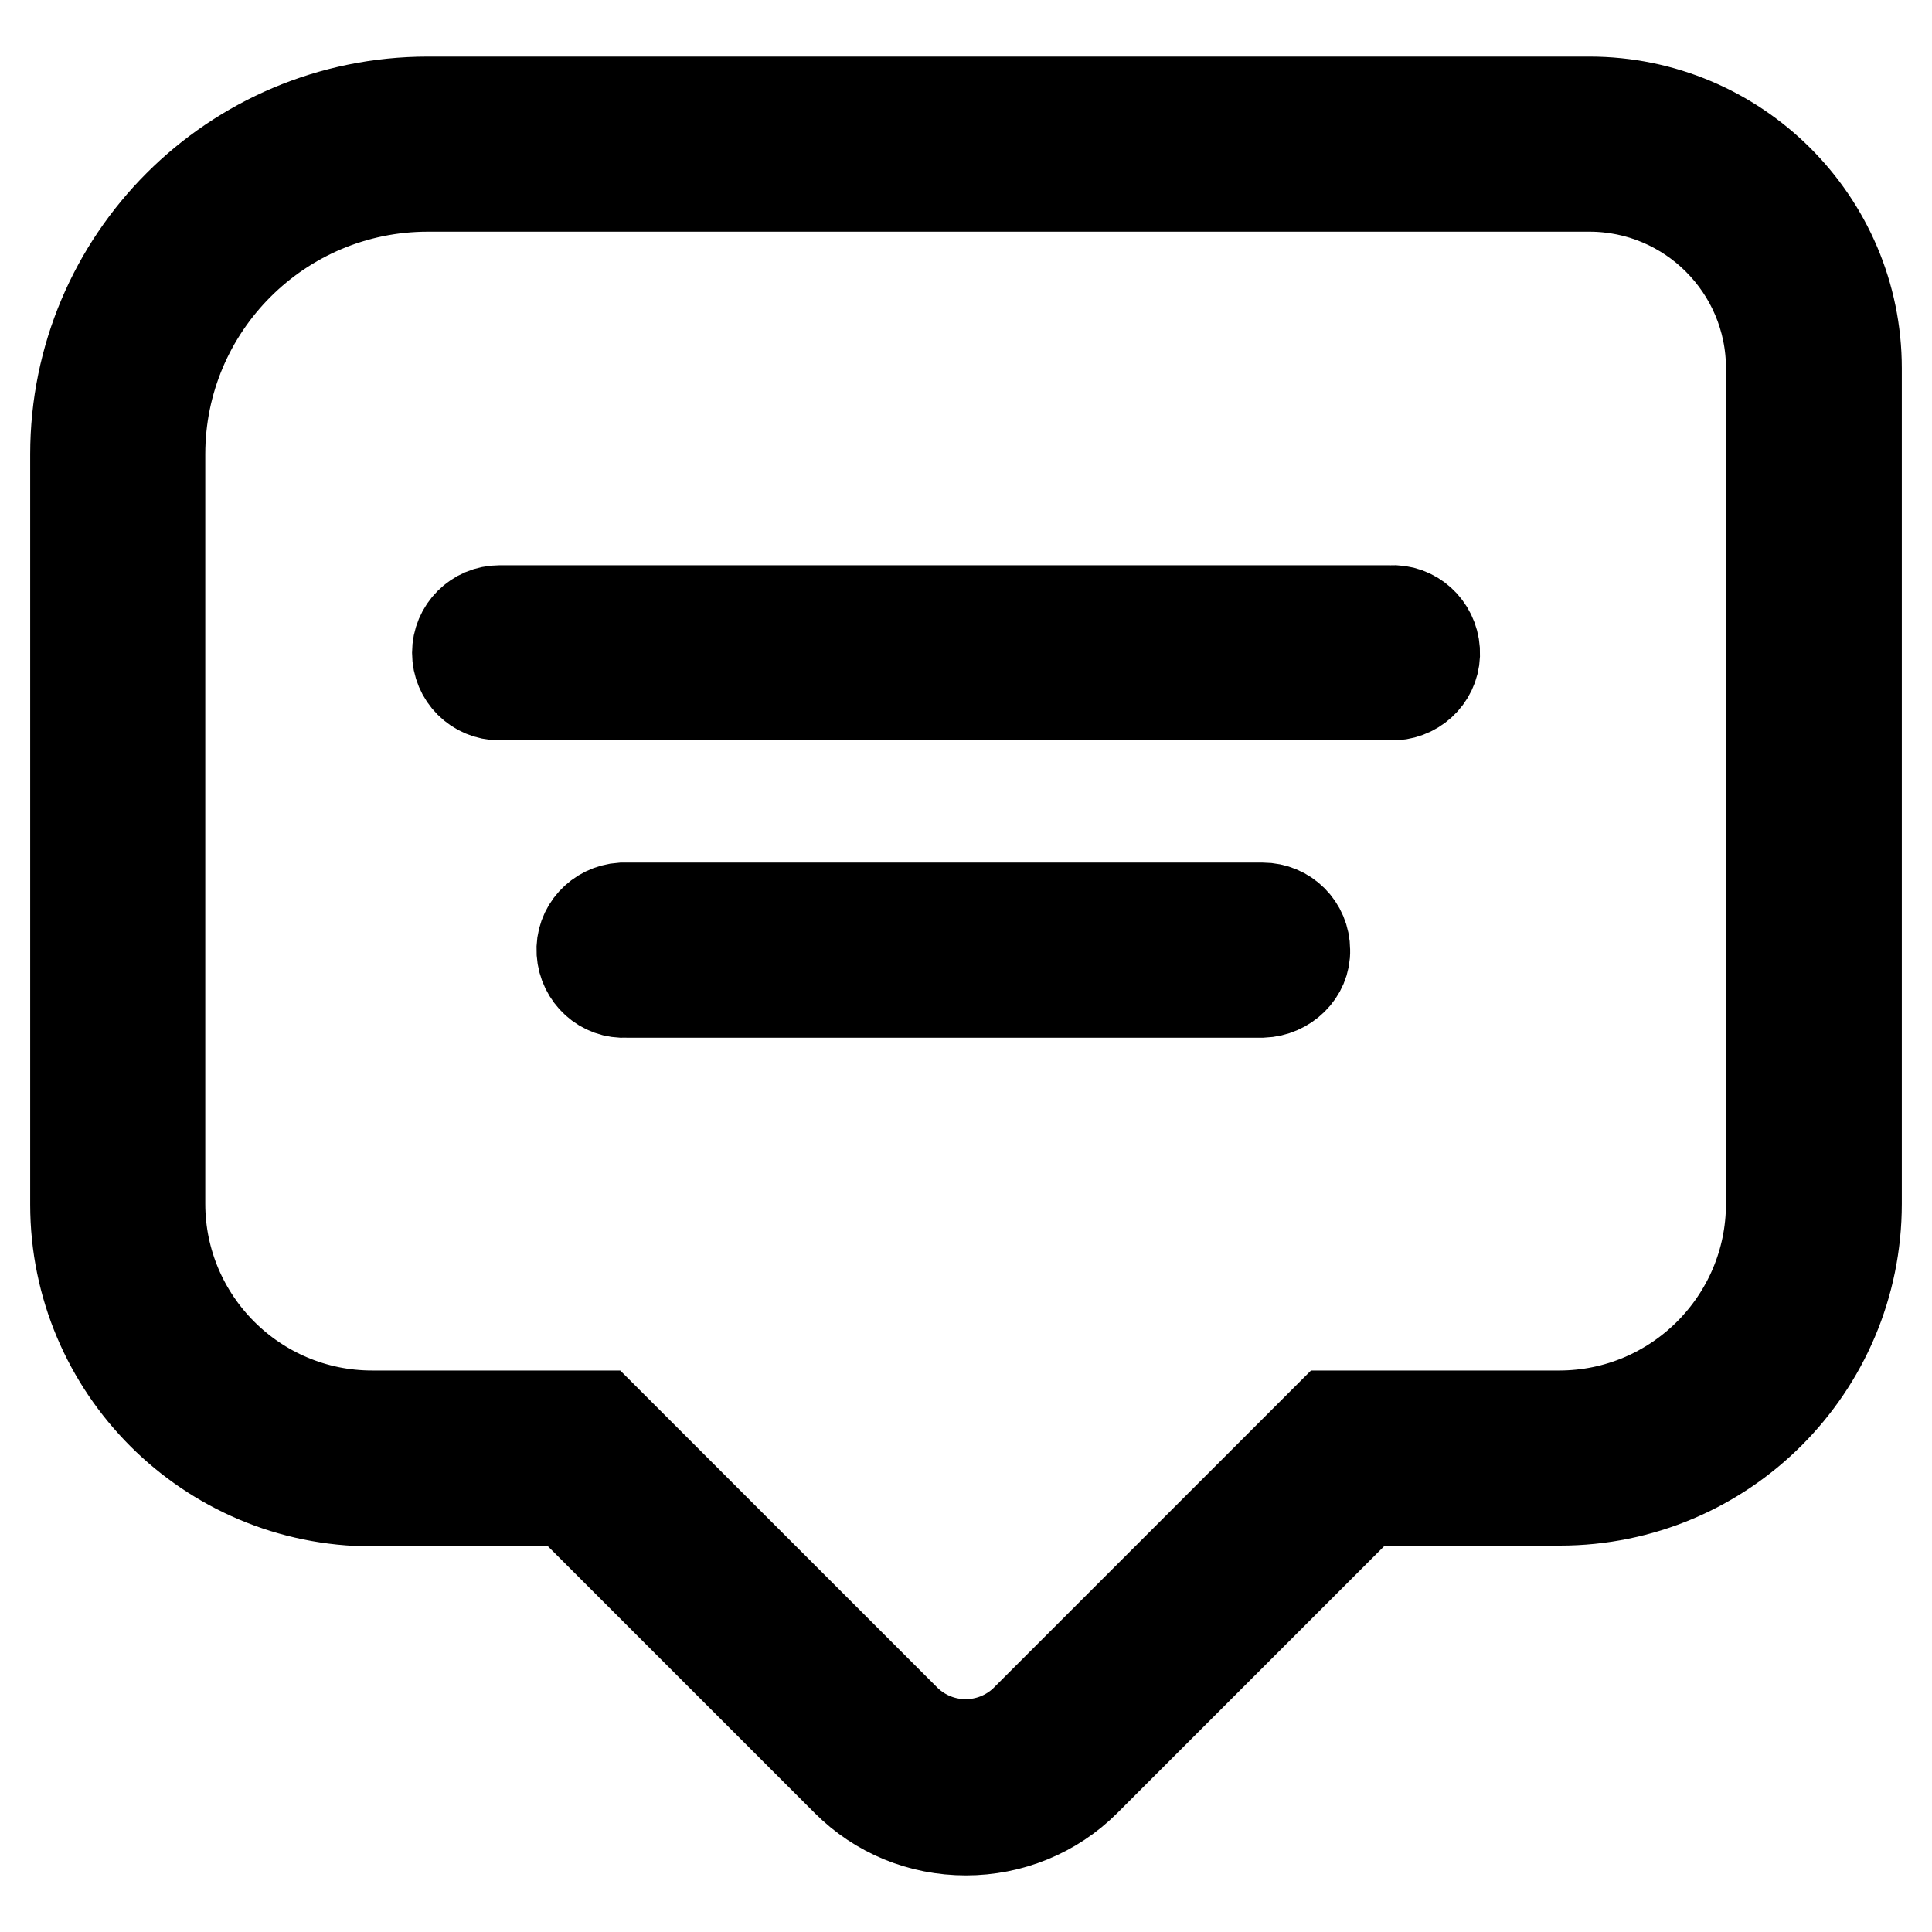
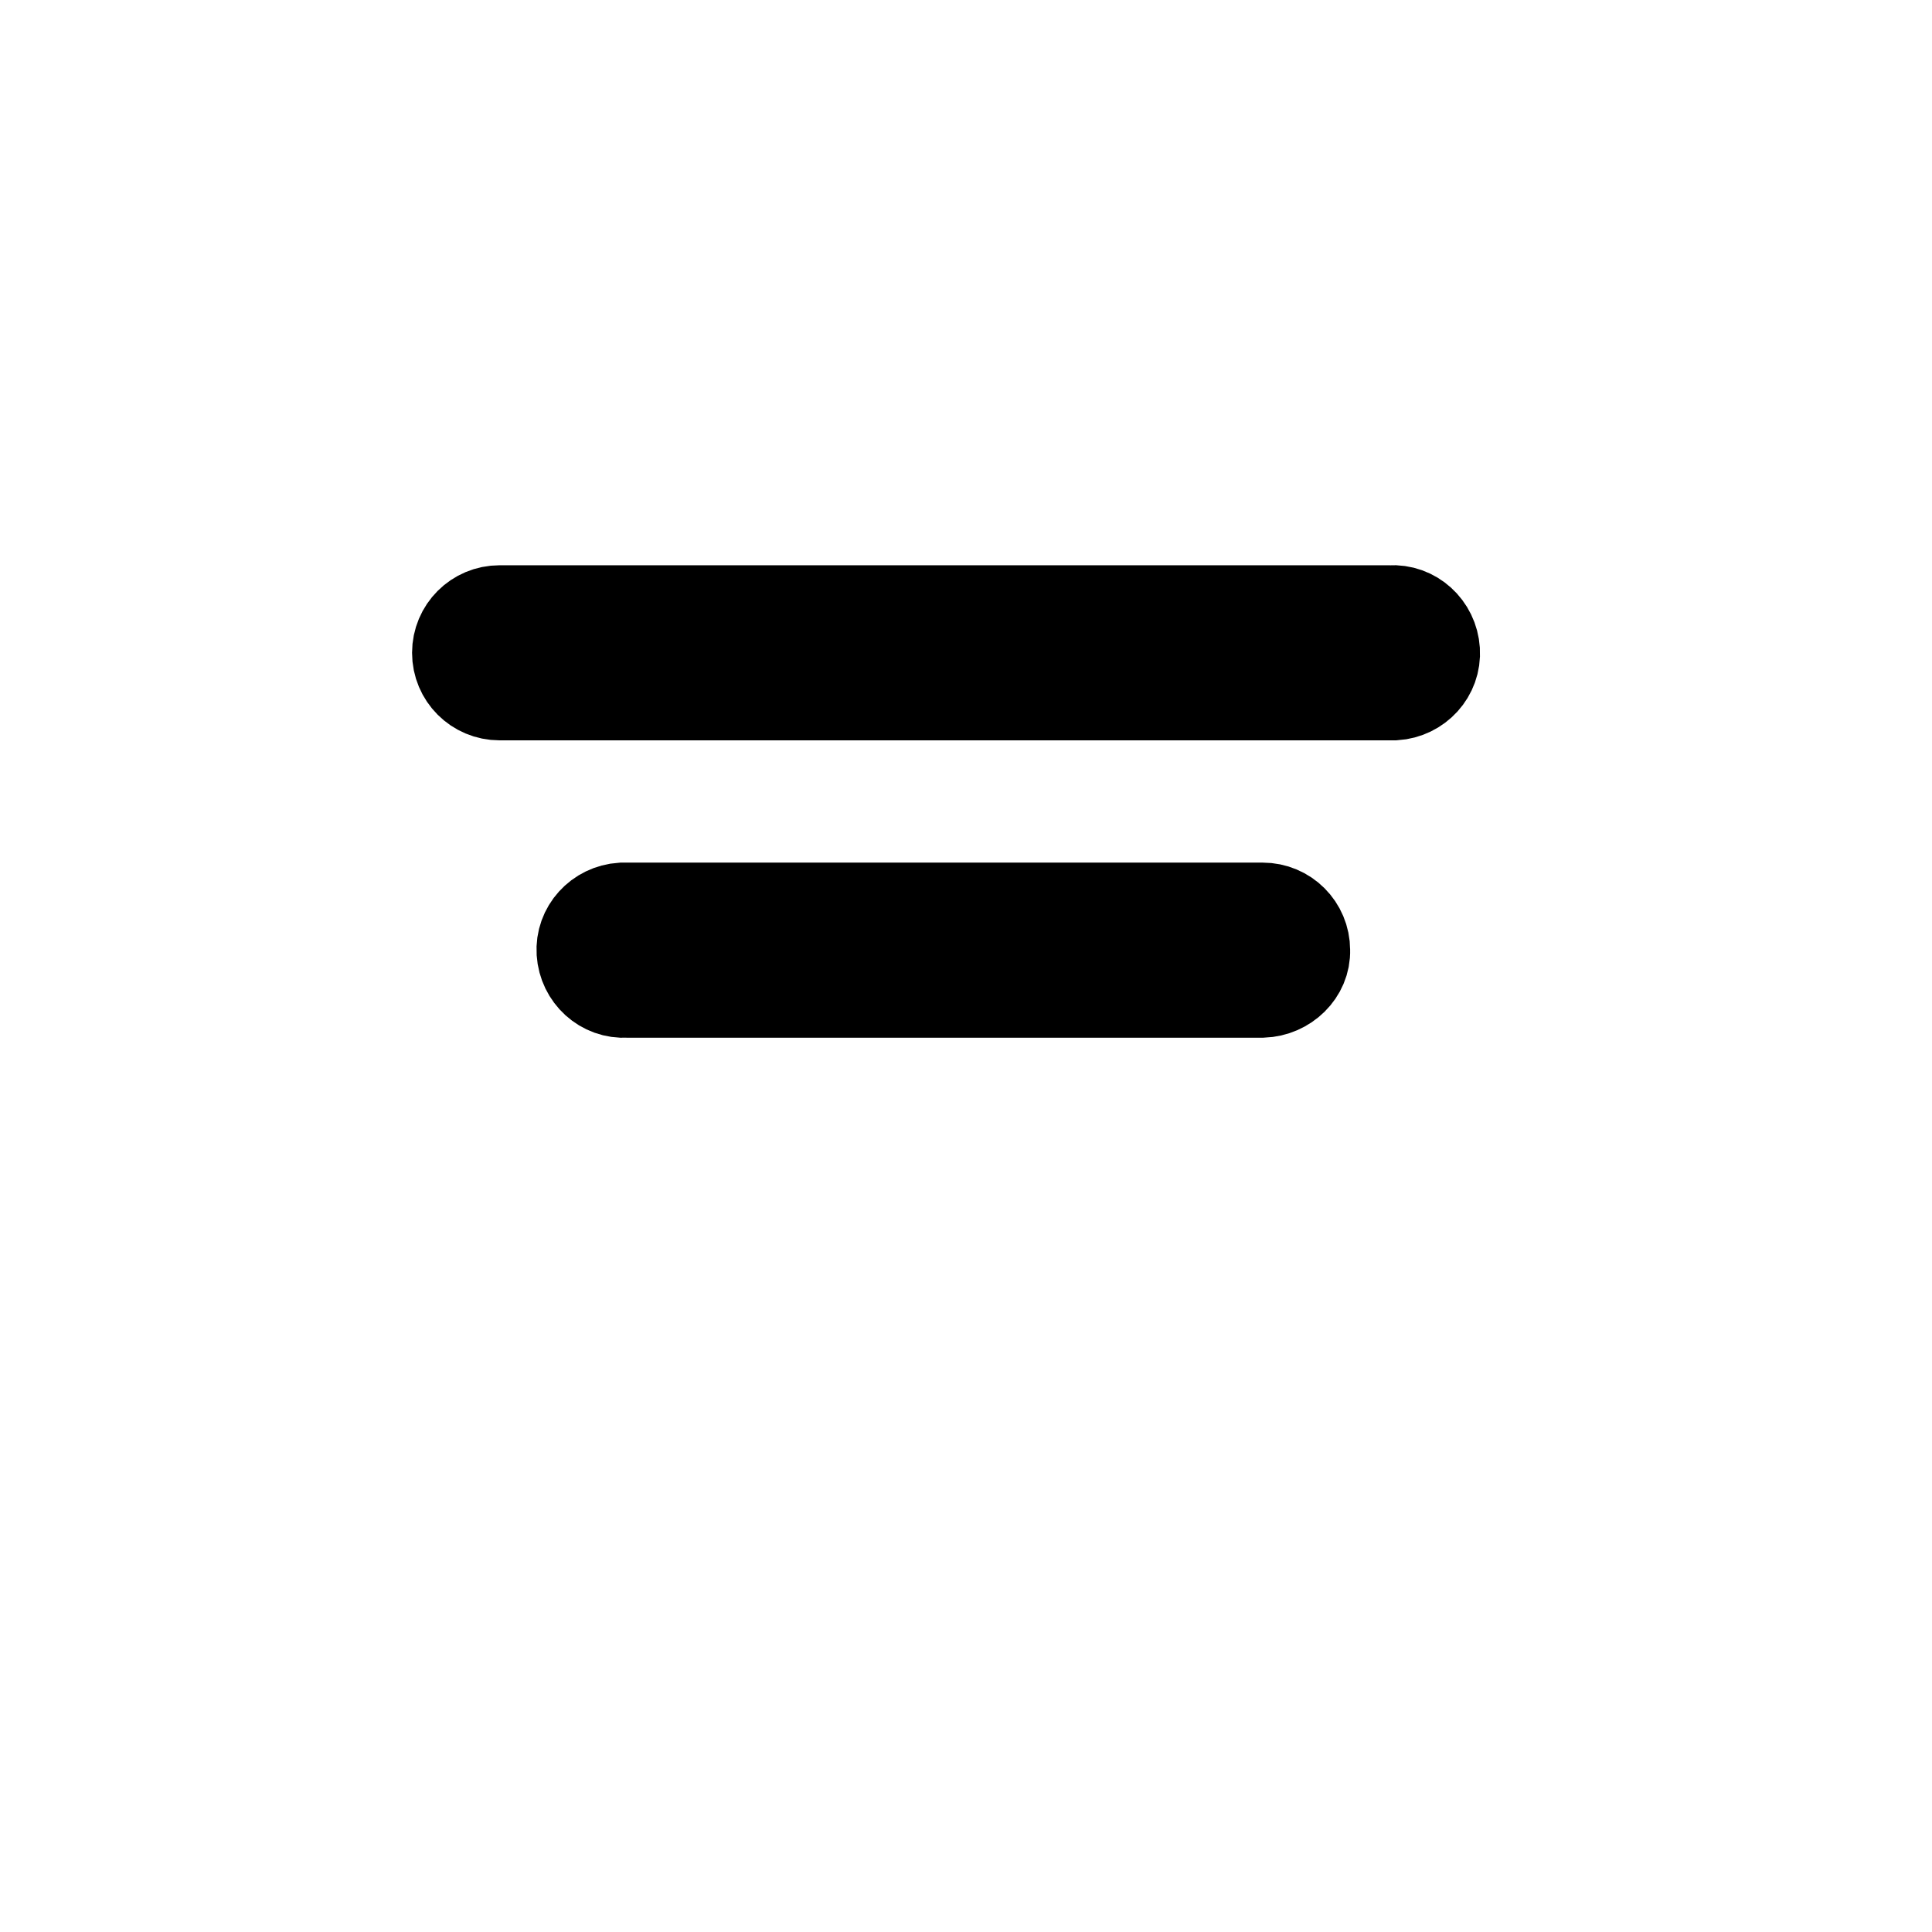
<svg xmlns="http://www.w3.org/2000/svg" version="1.1" x="0px" y="0px" viewBox="0 0 256 256" enable-background="new 0 0 256 256" xml:space="preserve">
  <g>
-     <path stroke-width="12" fill-opacity="0" stroke="#000000" d="M128,242.5c-6,0-11.6-2.3-15.8-6.5l-37.1-37.1H49.3c-21.7,0-39.3-17.6-39.3-39.3V60.2 c0-25.8,20.9-46.7,46.7-46.7h153.9c19.5,0,35.4,15.8,35.4,35.3v110.7c0,21.7-17.6,39.3-39.3,39.3h-25.7L143.8,236 C139.6,240.2,133.9,242.5,128,242.5z M56.7,24.7c-19.6,0-35.5,15.9-35.5,35.5v99.3c0,15.5,12.6,28.1,28.1,28.1h30.4l40.4,40.4 c4.4,4.2,11.3,4.2,15.7,0l40.4-40.4h30.4c15.5,0,28.1-12.6,28.1-28.1V48.8c0-13.3-10.8-24.1-24.1-24.1H56.7z" />
    <path stroke-width="12" fill-opacity="0" stroke="#000000" d="M184.2,92.1h-118c-3.1,0-5.6-2.5-5.6-5.6c0-3.1,2.5-5.6,5.6-5.6l0,0h118c3.1-0.2,5.7,2.2,5.9,5.3 c0.2,3.1-2.2,5.7-5.3,5.9C184.6,92.1,184.4,92.1,184.2,92.1L184.2,92.1z M167.3,131.5H83c-3.1,0.2-5.7-2.2-5.9-5.3 c-0.2-3.1,2.2-5.7,5.3-5.9c0.2,0,0.4,0,0.6,0h84.3c3.1,0,5.6,2.5,5.6,5.6C173,128.9,170.4,131.4,167.3,131.5L167.3,131.5z" />
  </g>
</svg>